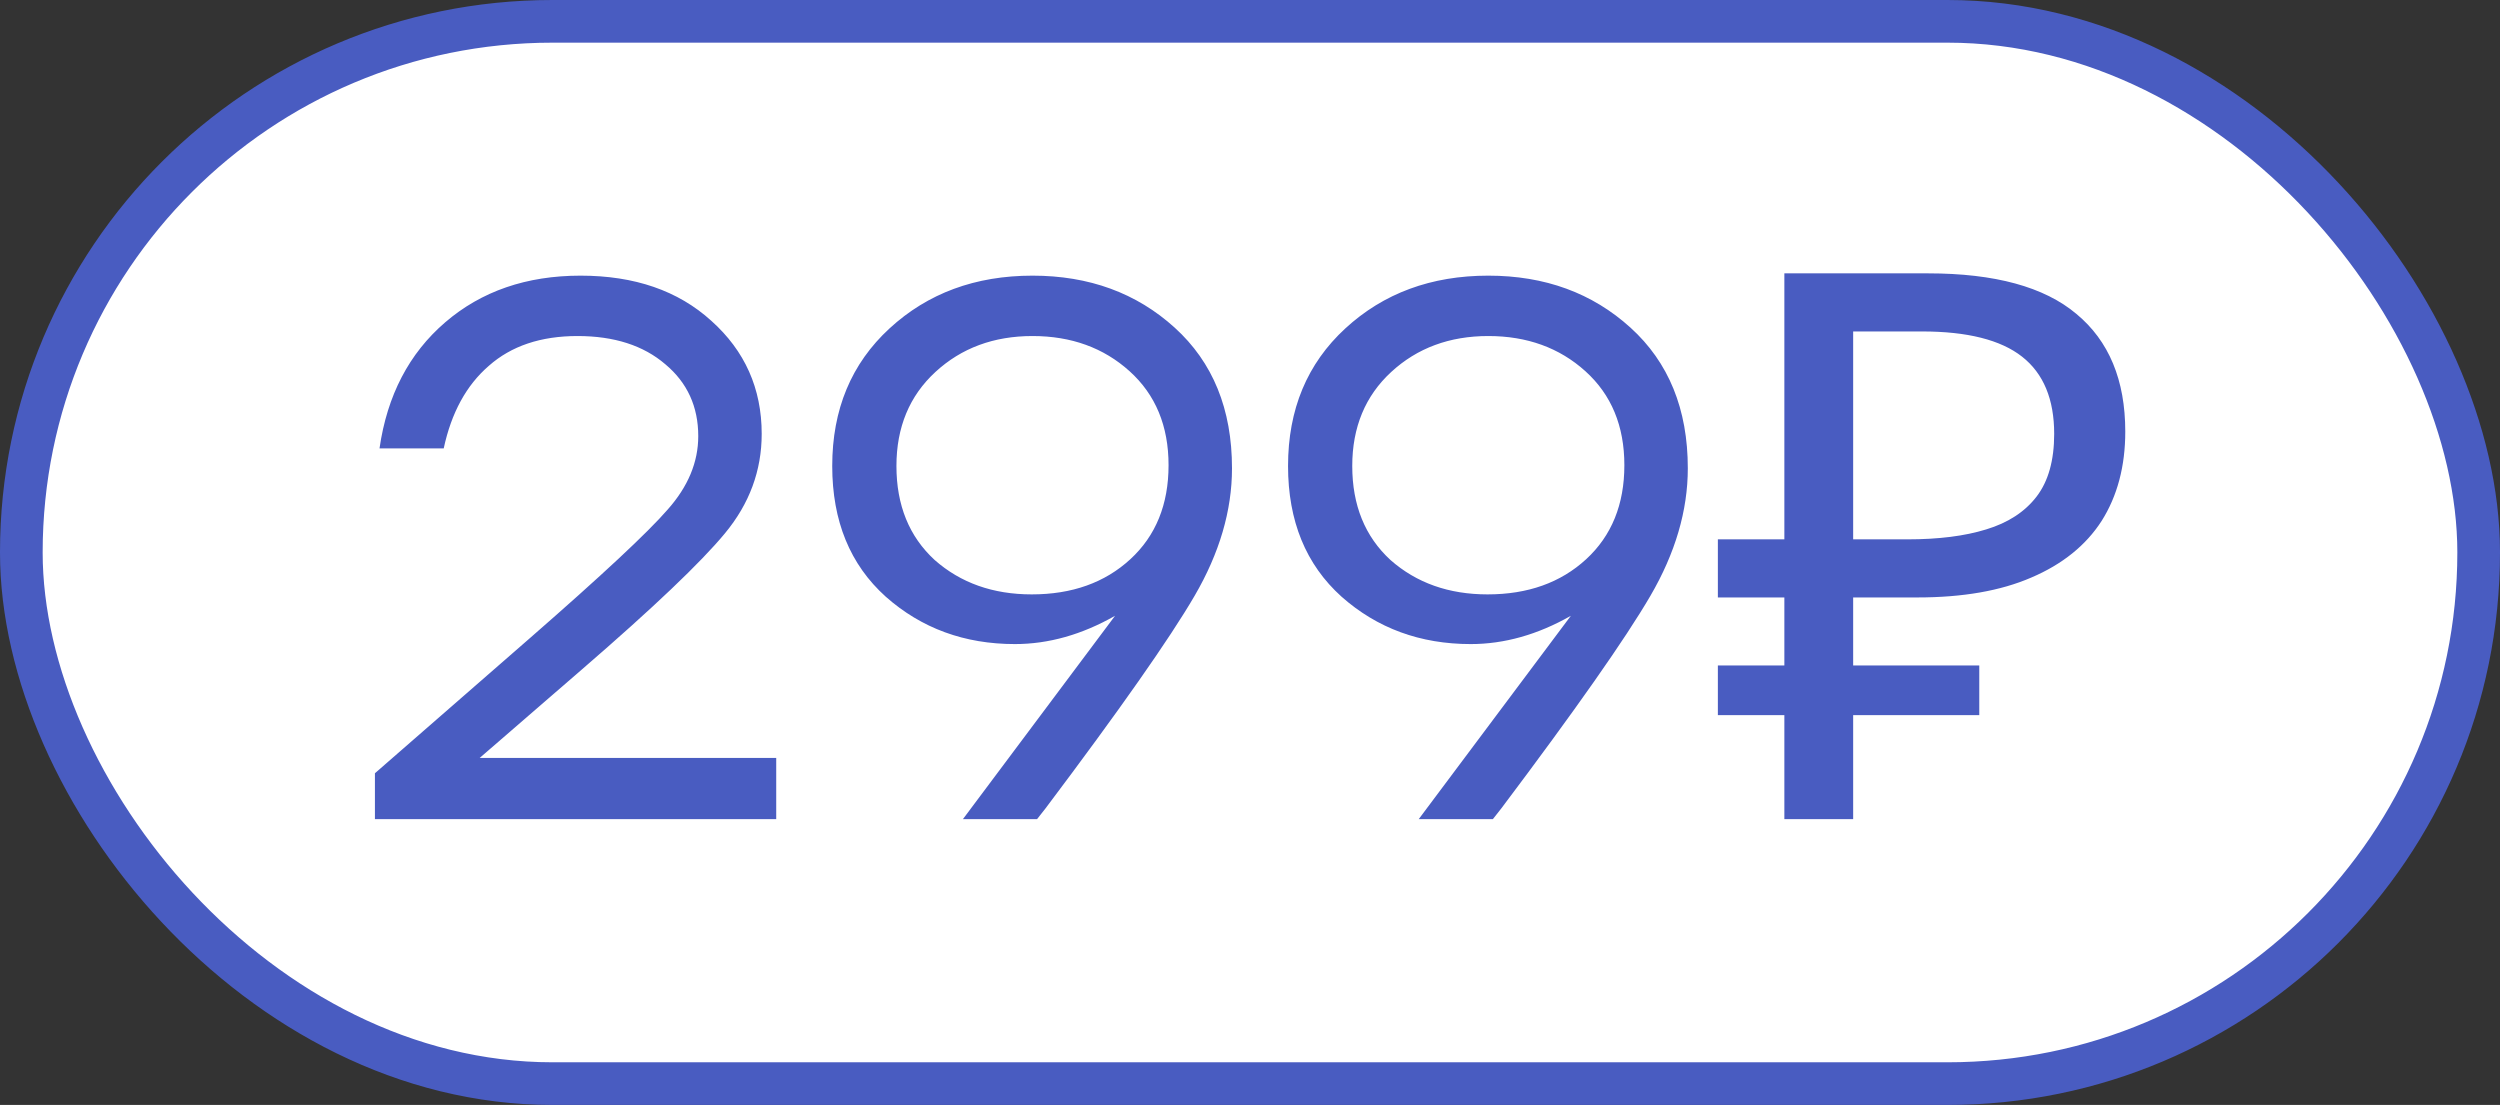
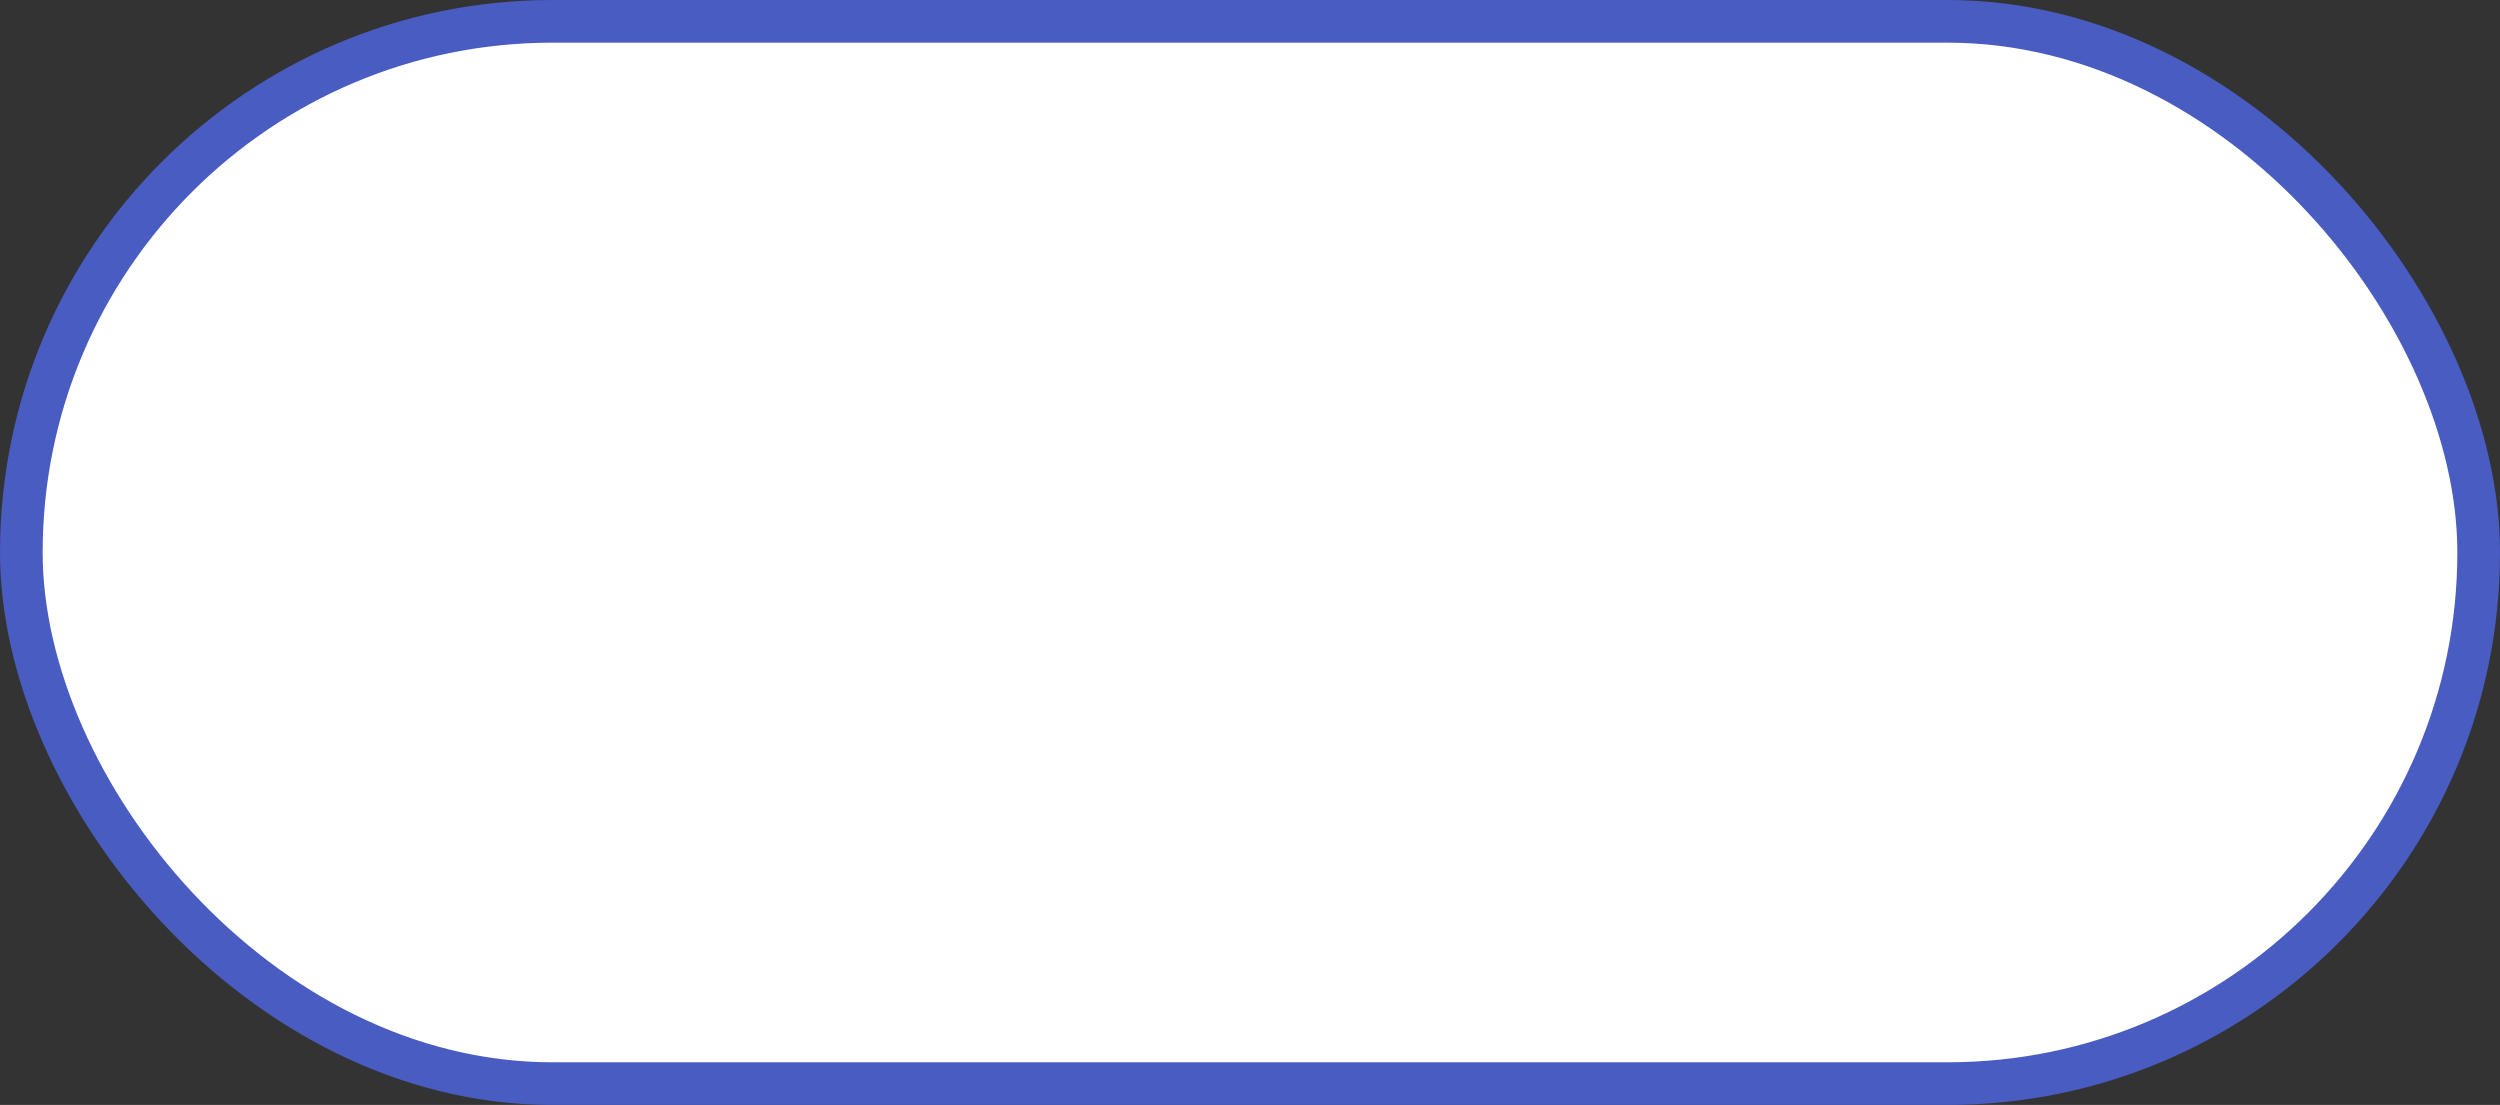
<svg xmlns="http://www.w3.org/2000/svg" width="586" height="259" viewBox="0 0 586 259" fill="none">
  <rect x="0" y="0" width="586" height="259" fill="#333333" stroke="none" />
  <rect x="5" y="5" width="576" height="249" rx="124.5" fill="white" stroke="#495CC1" stroke-width="10" />
-   <path d="M181.946 177.667V192H87.883V181.25L124.254 149.537C141.096 134.846 151.846 124.813 156.504 119.437C161.282 114.063 163.671 108.329 163.671 102.237C163.671 95.31 161.103 89.696 155.967 85.396C150.831 80.976 143.962 78.767 135.362 78.767C126.763 78.767 119.835 81.096 114.579 85.754C109.324 90.293 105.8 96.743 104.008 105.104H88.958C90.75 92.682 95.886 82.828 104.367 75.542C112.847 68.256 123.418 64.612 136.079 64.612C148.74 64.612 158.953 68.136 166.717 75.183C174.6 82.231 178.542 91.069 178.542 101.7C178.542 110.3 175.675 118.064 169.942 124.992C164.328 131.8 153.16 142.431 136.438 156.883L112.429 177.667H181.946ZM242.017 64.612C255.275 64.612 266.384 68.674 275.342 76.796C284.3 84.918 288.78 95.907 288.78 109.763C288.78 119.676 285.853 129.65 280 139.683C274.148 149.717 262.502 166.319 245.063 189.492C244.227 190.567 243.57 191.403 243.092 192H225.713L261.367 144.342C253.603 148.761 245.78 150.971 237.896 150.971C226.071 150.971 215.978 147.268 207.617 139.863C199.256 132.338 195.075 122.125 195.075 109.225C195.075 95.967 199.555 85.217 208.513 76.975C217.471 68.733 228.639 64.612 242.017 64.612ZM241.838 139.325C251.274 139.325 258.978 136.578 264.95 131.083C270.923 125.589 273.909 118.243 273.909 109.046C273.909 99.849 270.863 92.503 264.771 87.008C258.68 81.514 251.095 78.767 242.017 78.767C232.939 78.767 225.355 81.574 219.263 87.188C213.171 92.801 210.125 100.147 210.125 109.225C210.125 118.422 213.111 125.768 219.084 131.263C225.175 136.638 232.76 139.325 241.838 139.325ZM348.859 64.612C362.118 64.612 373.226 68.674 382.184 76.796C391.143 84.918 395.622 95.907 395.622 109.763C395.622 119.676 392.695 129.65 386.843 139.683C380.99 149.717 369.344 166.319 351.905 189.492C351.069 190.567 350.412 191.403 349.934 192H332.555L368.209 144.342C360.445 148.761 352.622 150.971 344.738 150.971C332.913 150.971 322.82 147.268 314.459 139.863C306.098 132.338 301.918 122.125 301.918 109.225C301.918 95.967 306.397 85.217 315.355 76.975C324.313 68.733 335.481 64.612 348.859 64.612ZM348.68 139.325C358.116 139.325 365.82 136.578 371.793 131.083C377.765 125.589 380.751 118.243 380.751 109.046C380.751 99.849 377.705 92.503 371.613 87.008C365.522 81.514 357.937 78.767 348.859 78.767C339.781 78.767 332.197 81.574 326.105 87.188C320.013 92.801 316.968 100.147 316.968 109.225C316.968 118.422 319.954 125.768 325.926 131.263C332.018 136.638 339.602 139.325 348.68 139.325ZM418.255 192V64.075H451.939C467.586 64.075 479.172 67.24 486.697 73.571C494.342 79.901 498.164 89.099 498.164 101.162C498.164 109.285 496.312 116.272 492.61 122.125C488.907 127.858 483.412 132.278 476.126 135.383C468.96 138.489 460.061 140.042 449.43 140.042H434.38V192H418.255ZM402.668 167.633V155.988H463.943V167.633H402.668ZM402.668 140.042V126.425H443.697V140.042H402.668ZM447.101 126.425C454.387 126.425 460.539 125.649 465.555 124.096C470.692 122.543 474.633 119.975 477.38 116.392C480.128 112.808 481.501 107.911 481.501 101.7C481.501 93.578 478.993 87.546 473.976 83.604C468.96 79.662 461.136 77.692 450.505 77.692H434.38V126.425H447.101Z" fill="#495CC1" />
</svg>